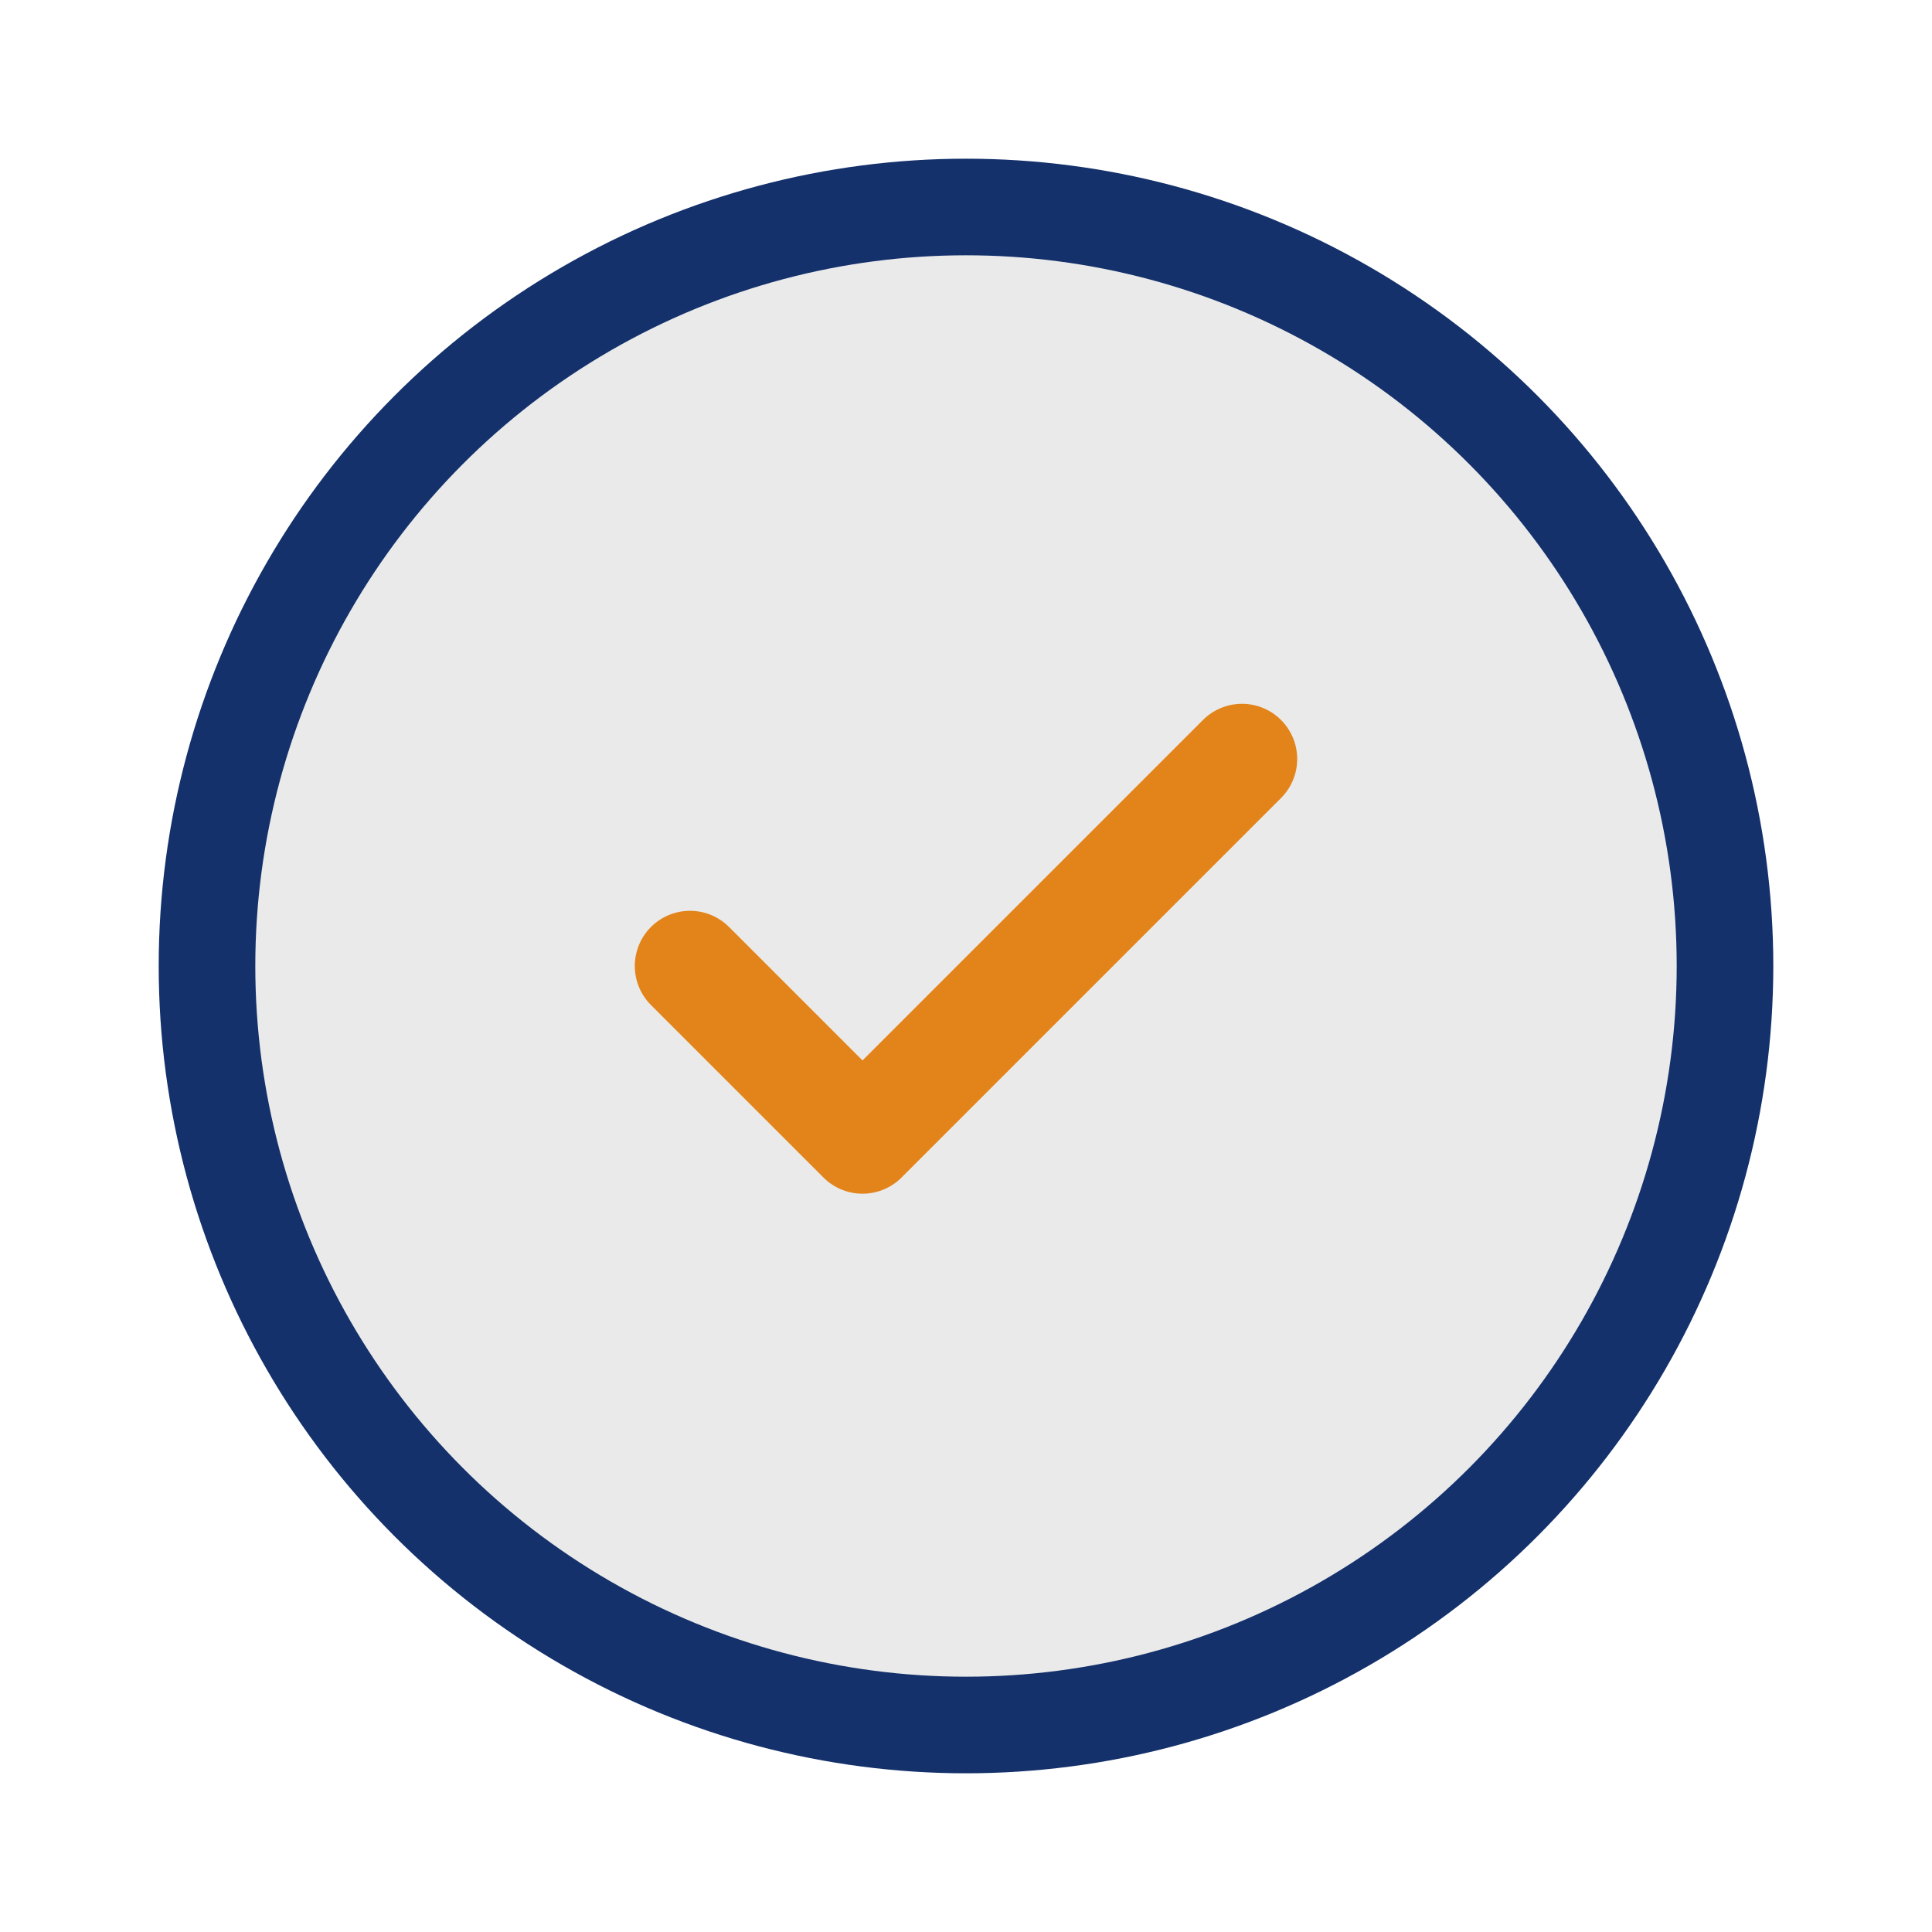
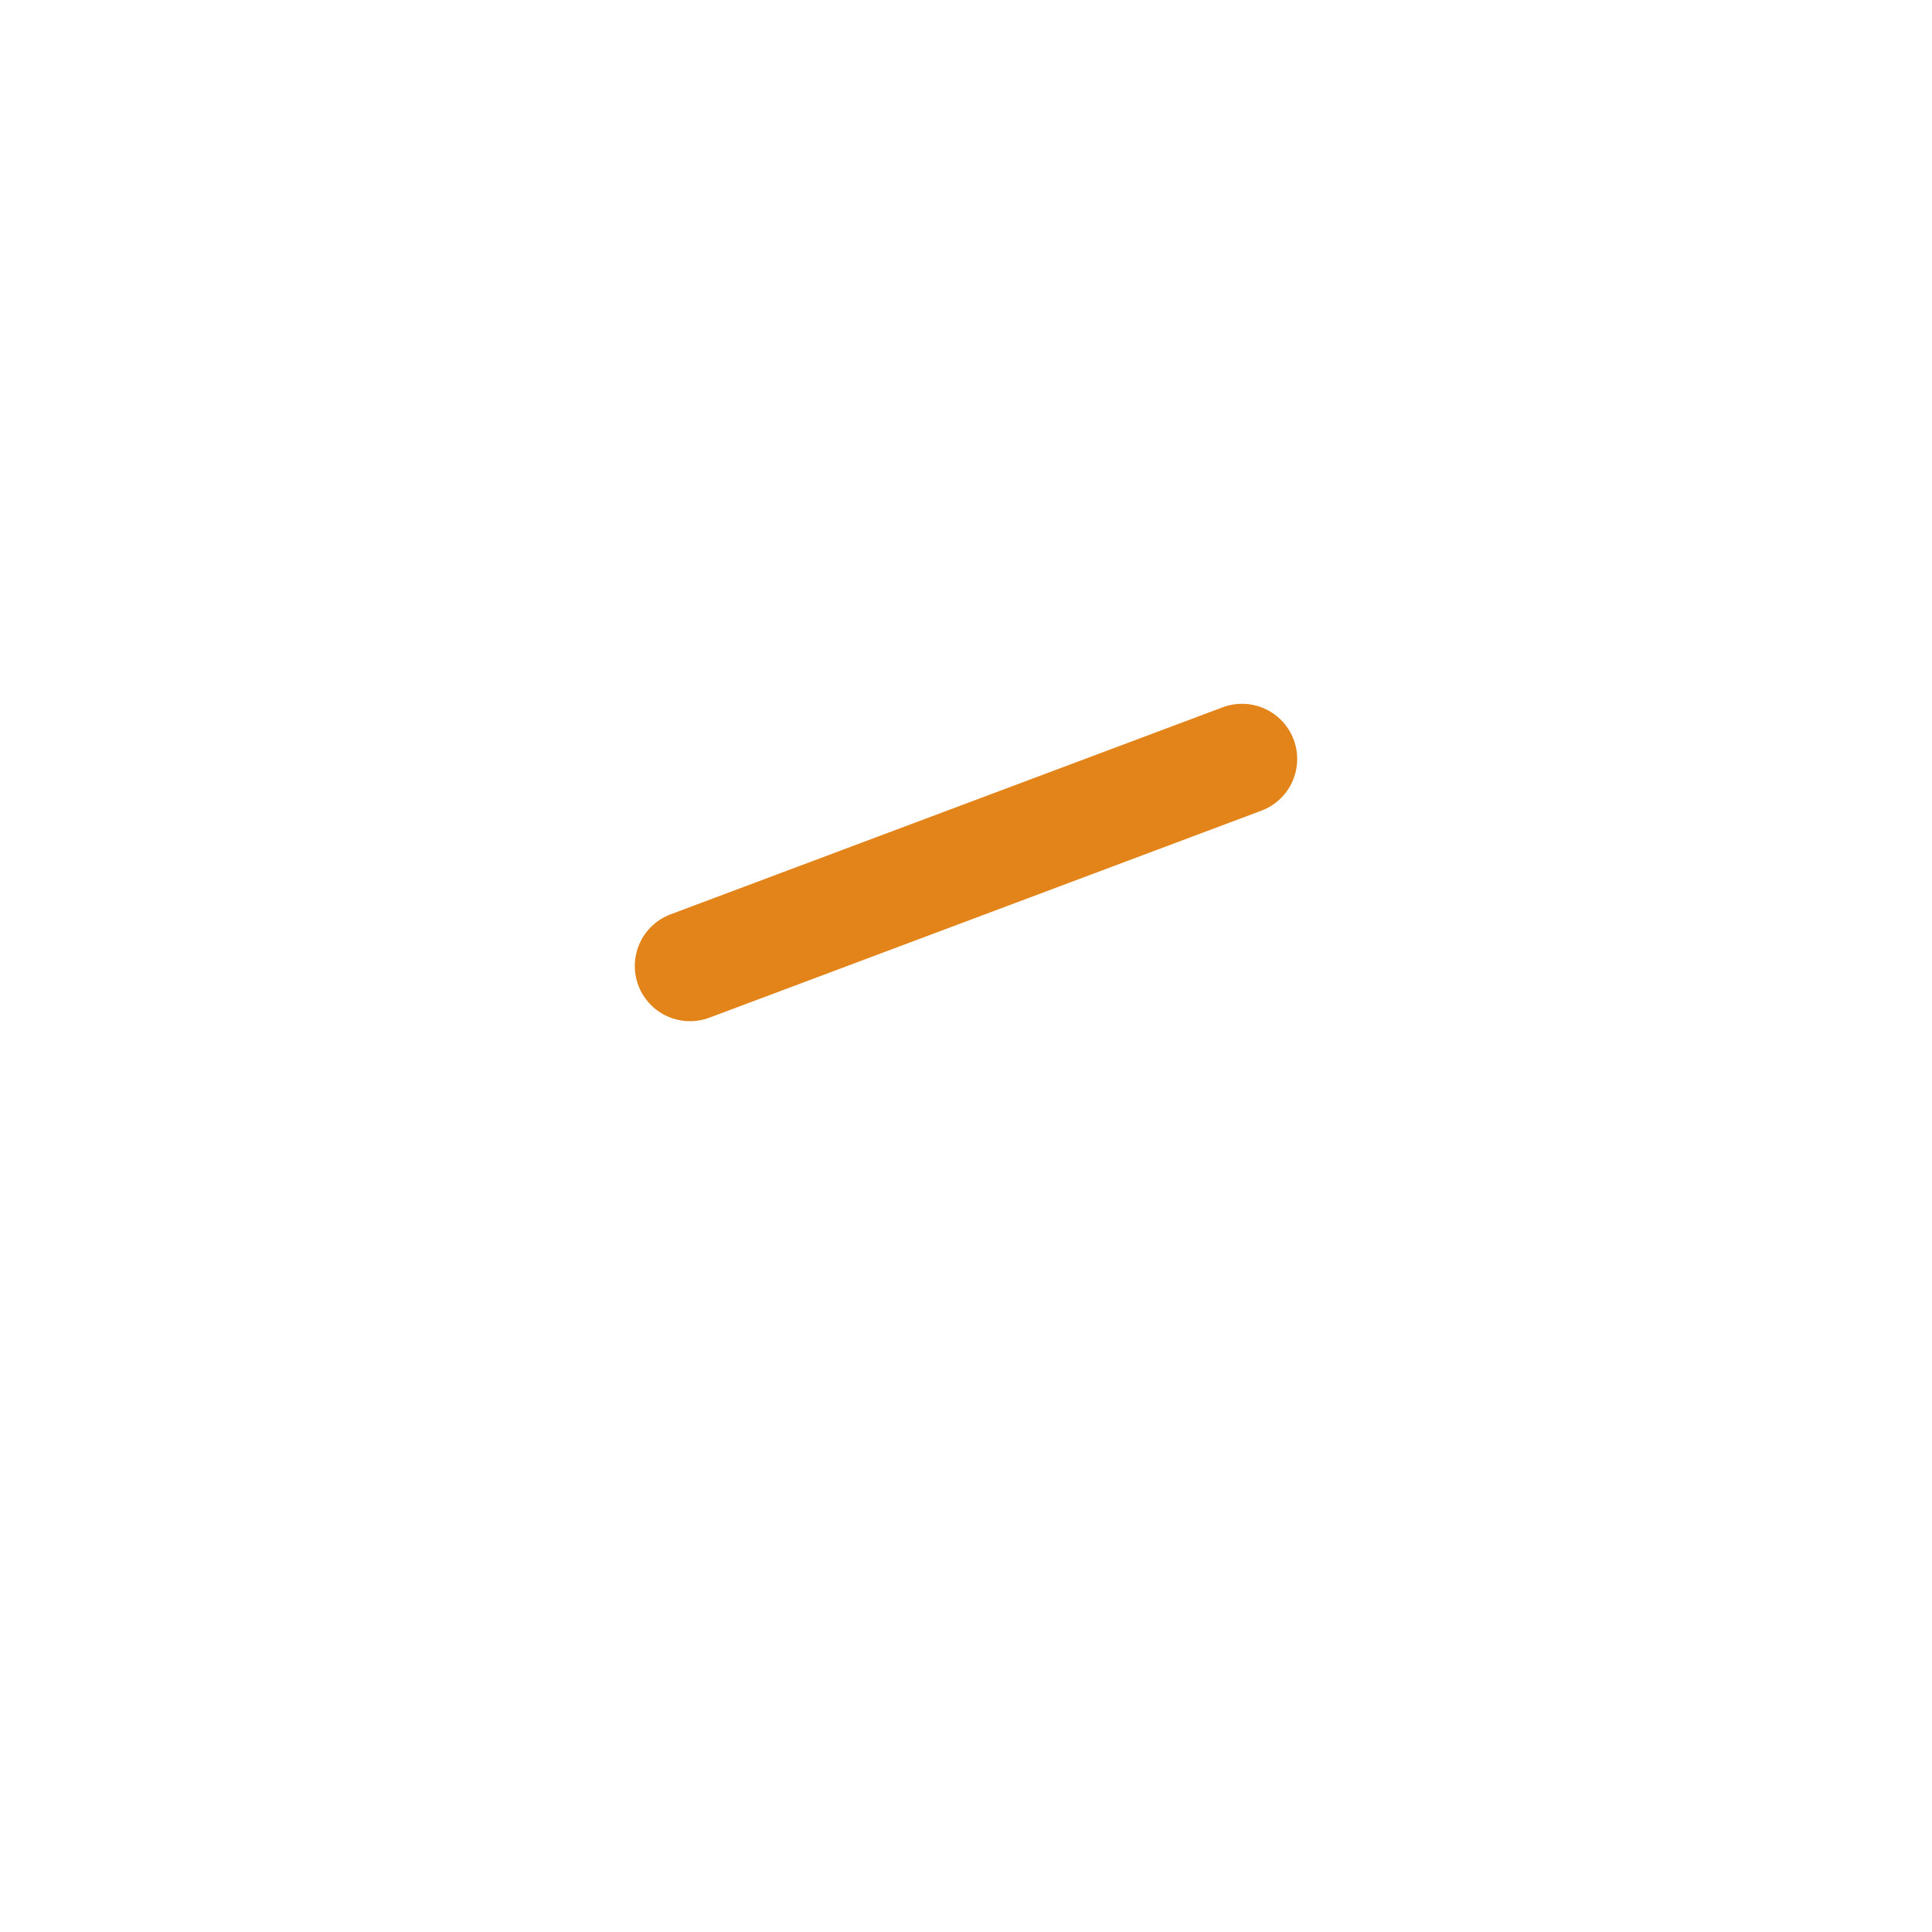
<svg xmlns="http://www.w3.org/2000/svg" width="28" height="28" viewBox="0 0 28 28">
-   <circle cx="14" cy="14" r="11" fill="#EAEAEA" stroke="#14316B" stroke-width="1.4" />
-   <path d="M10 14l2.5 2.5L18 11" stroke="#E3841A" stroke-width="1.6" fill="none" stroke-linecap="round" stroke-linejoin="round" />
+   <path d="M10 14L18 11" stroke="#E3841A" stroke-width="1.6" fill="none" stroke-linecap="round" stroke-linejoin="round" />
</svg>